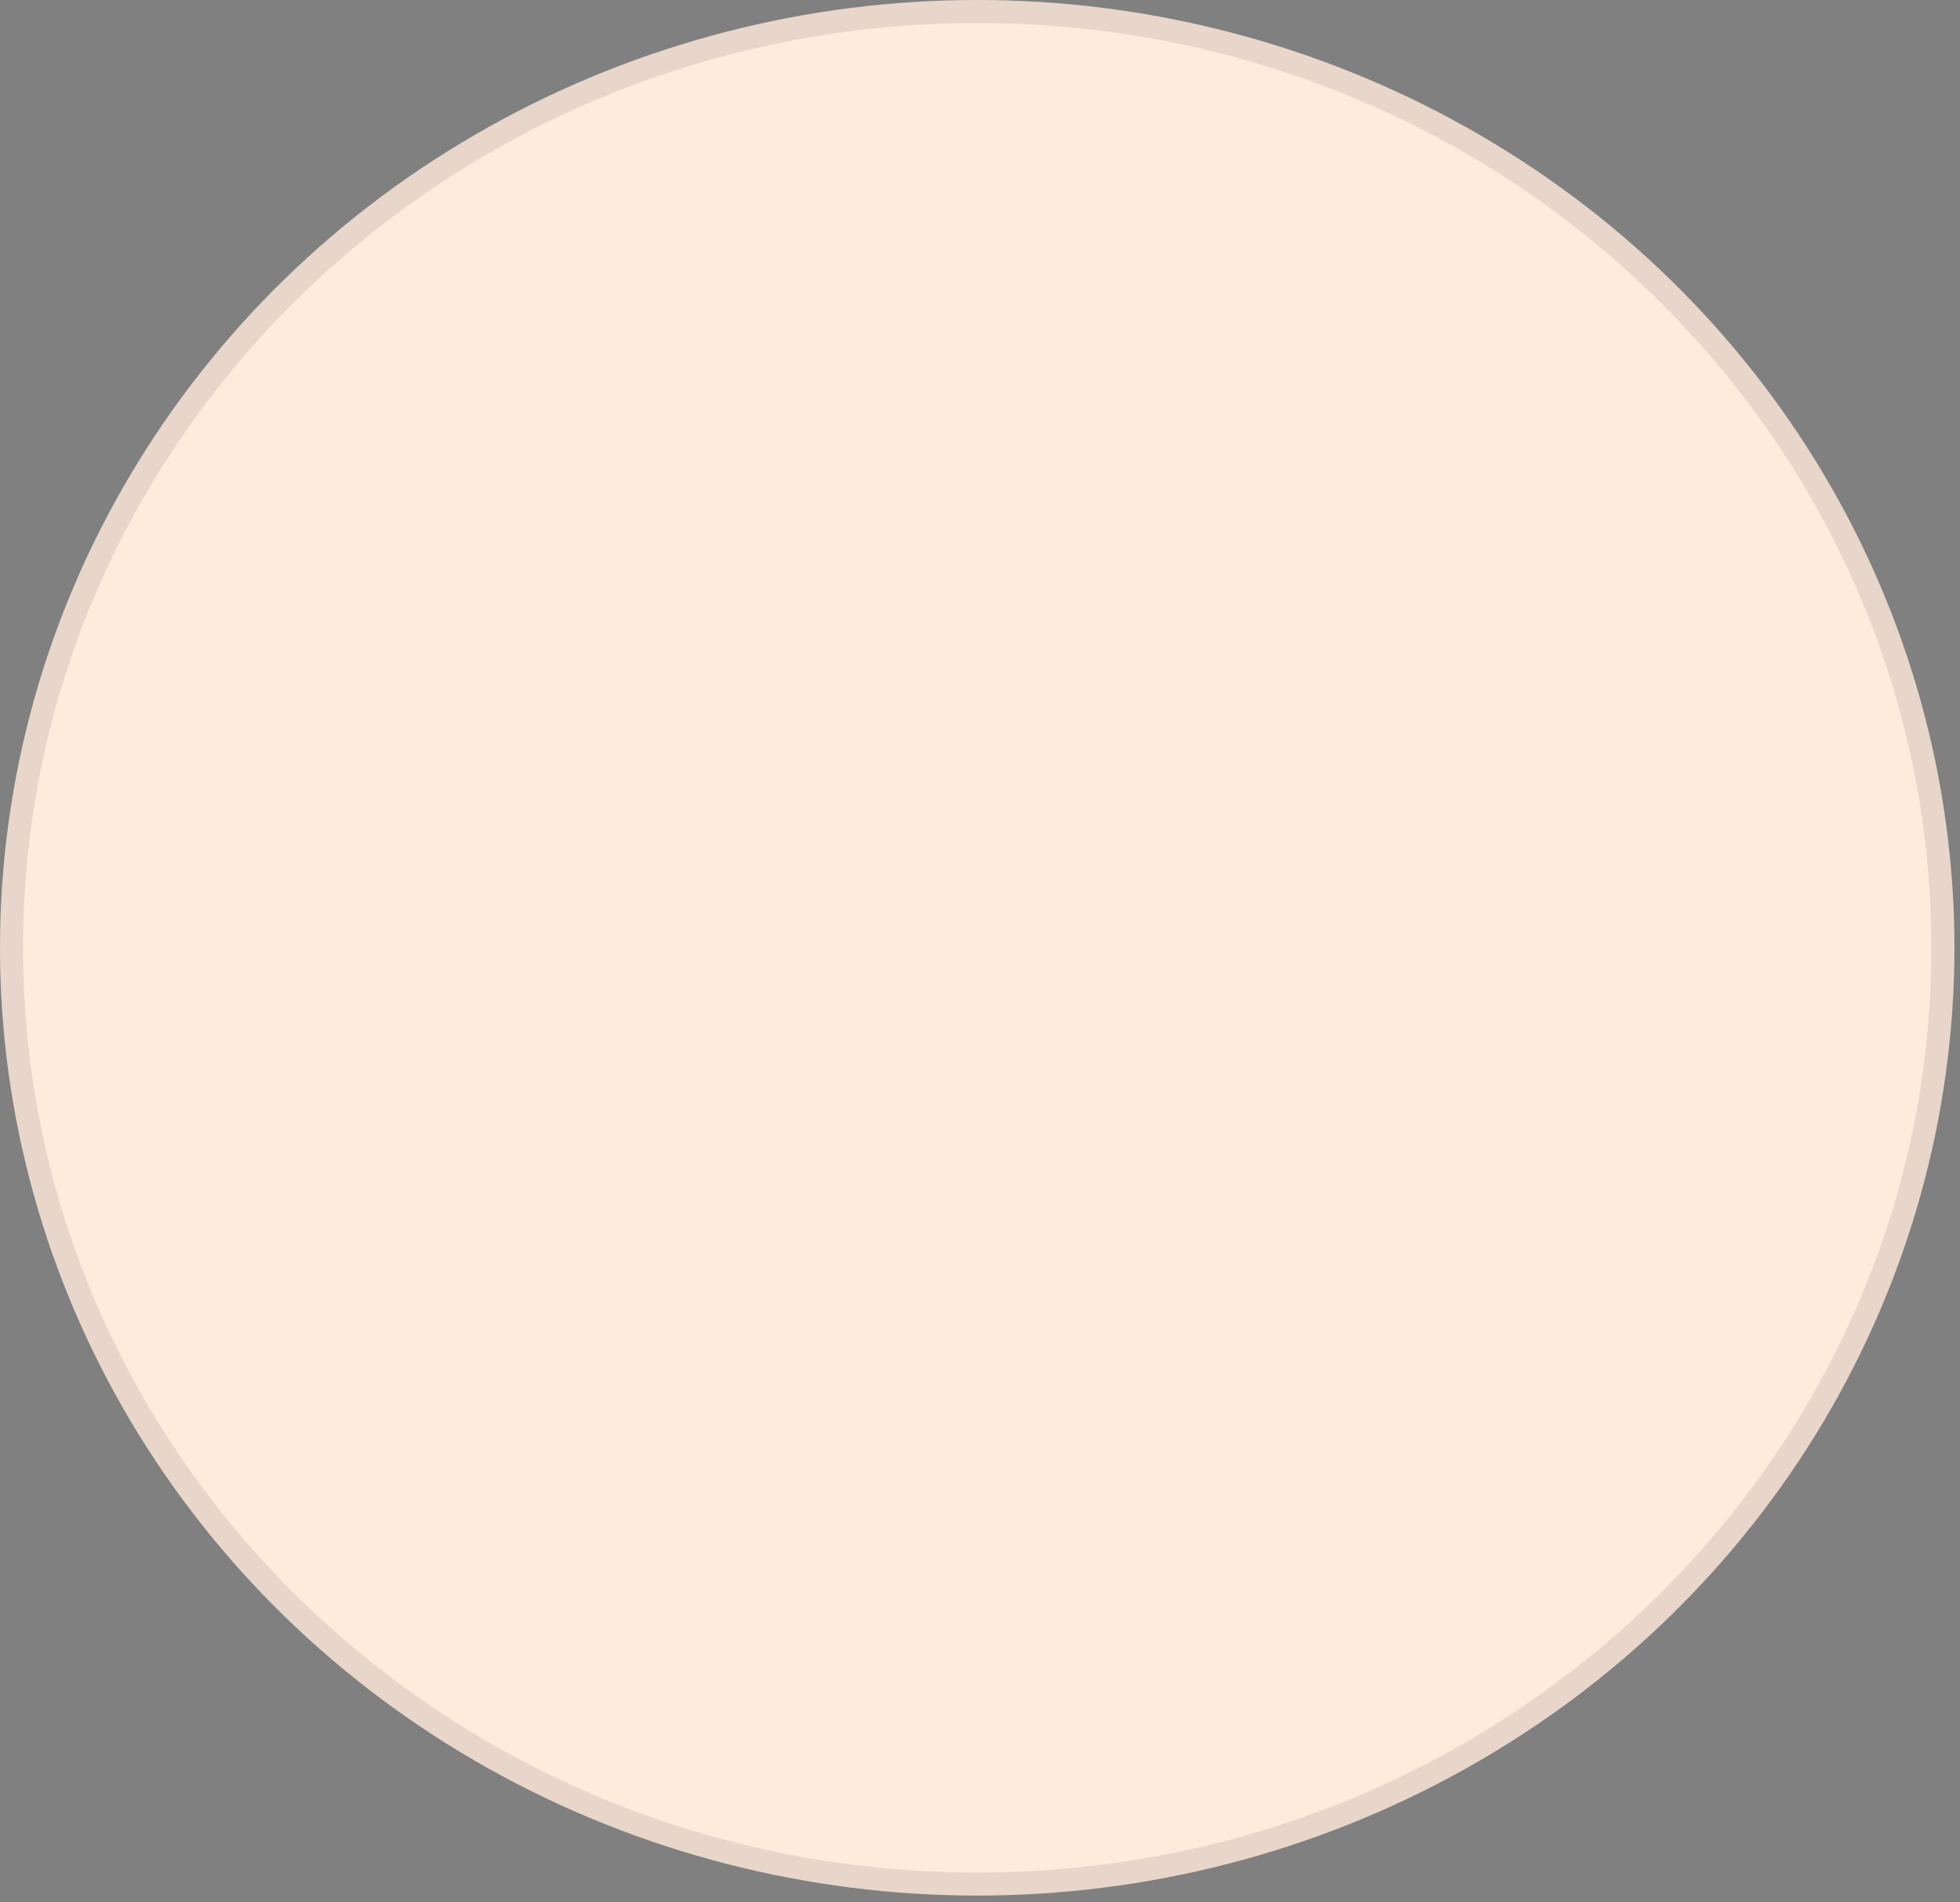
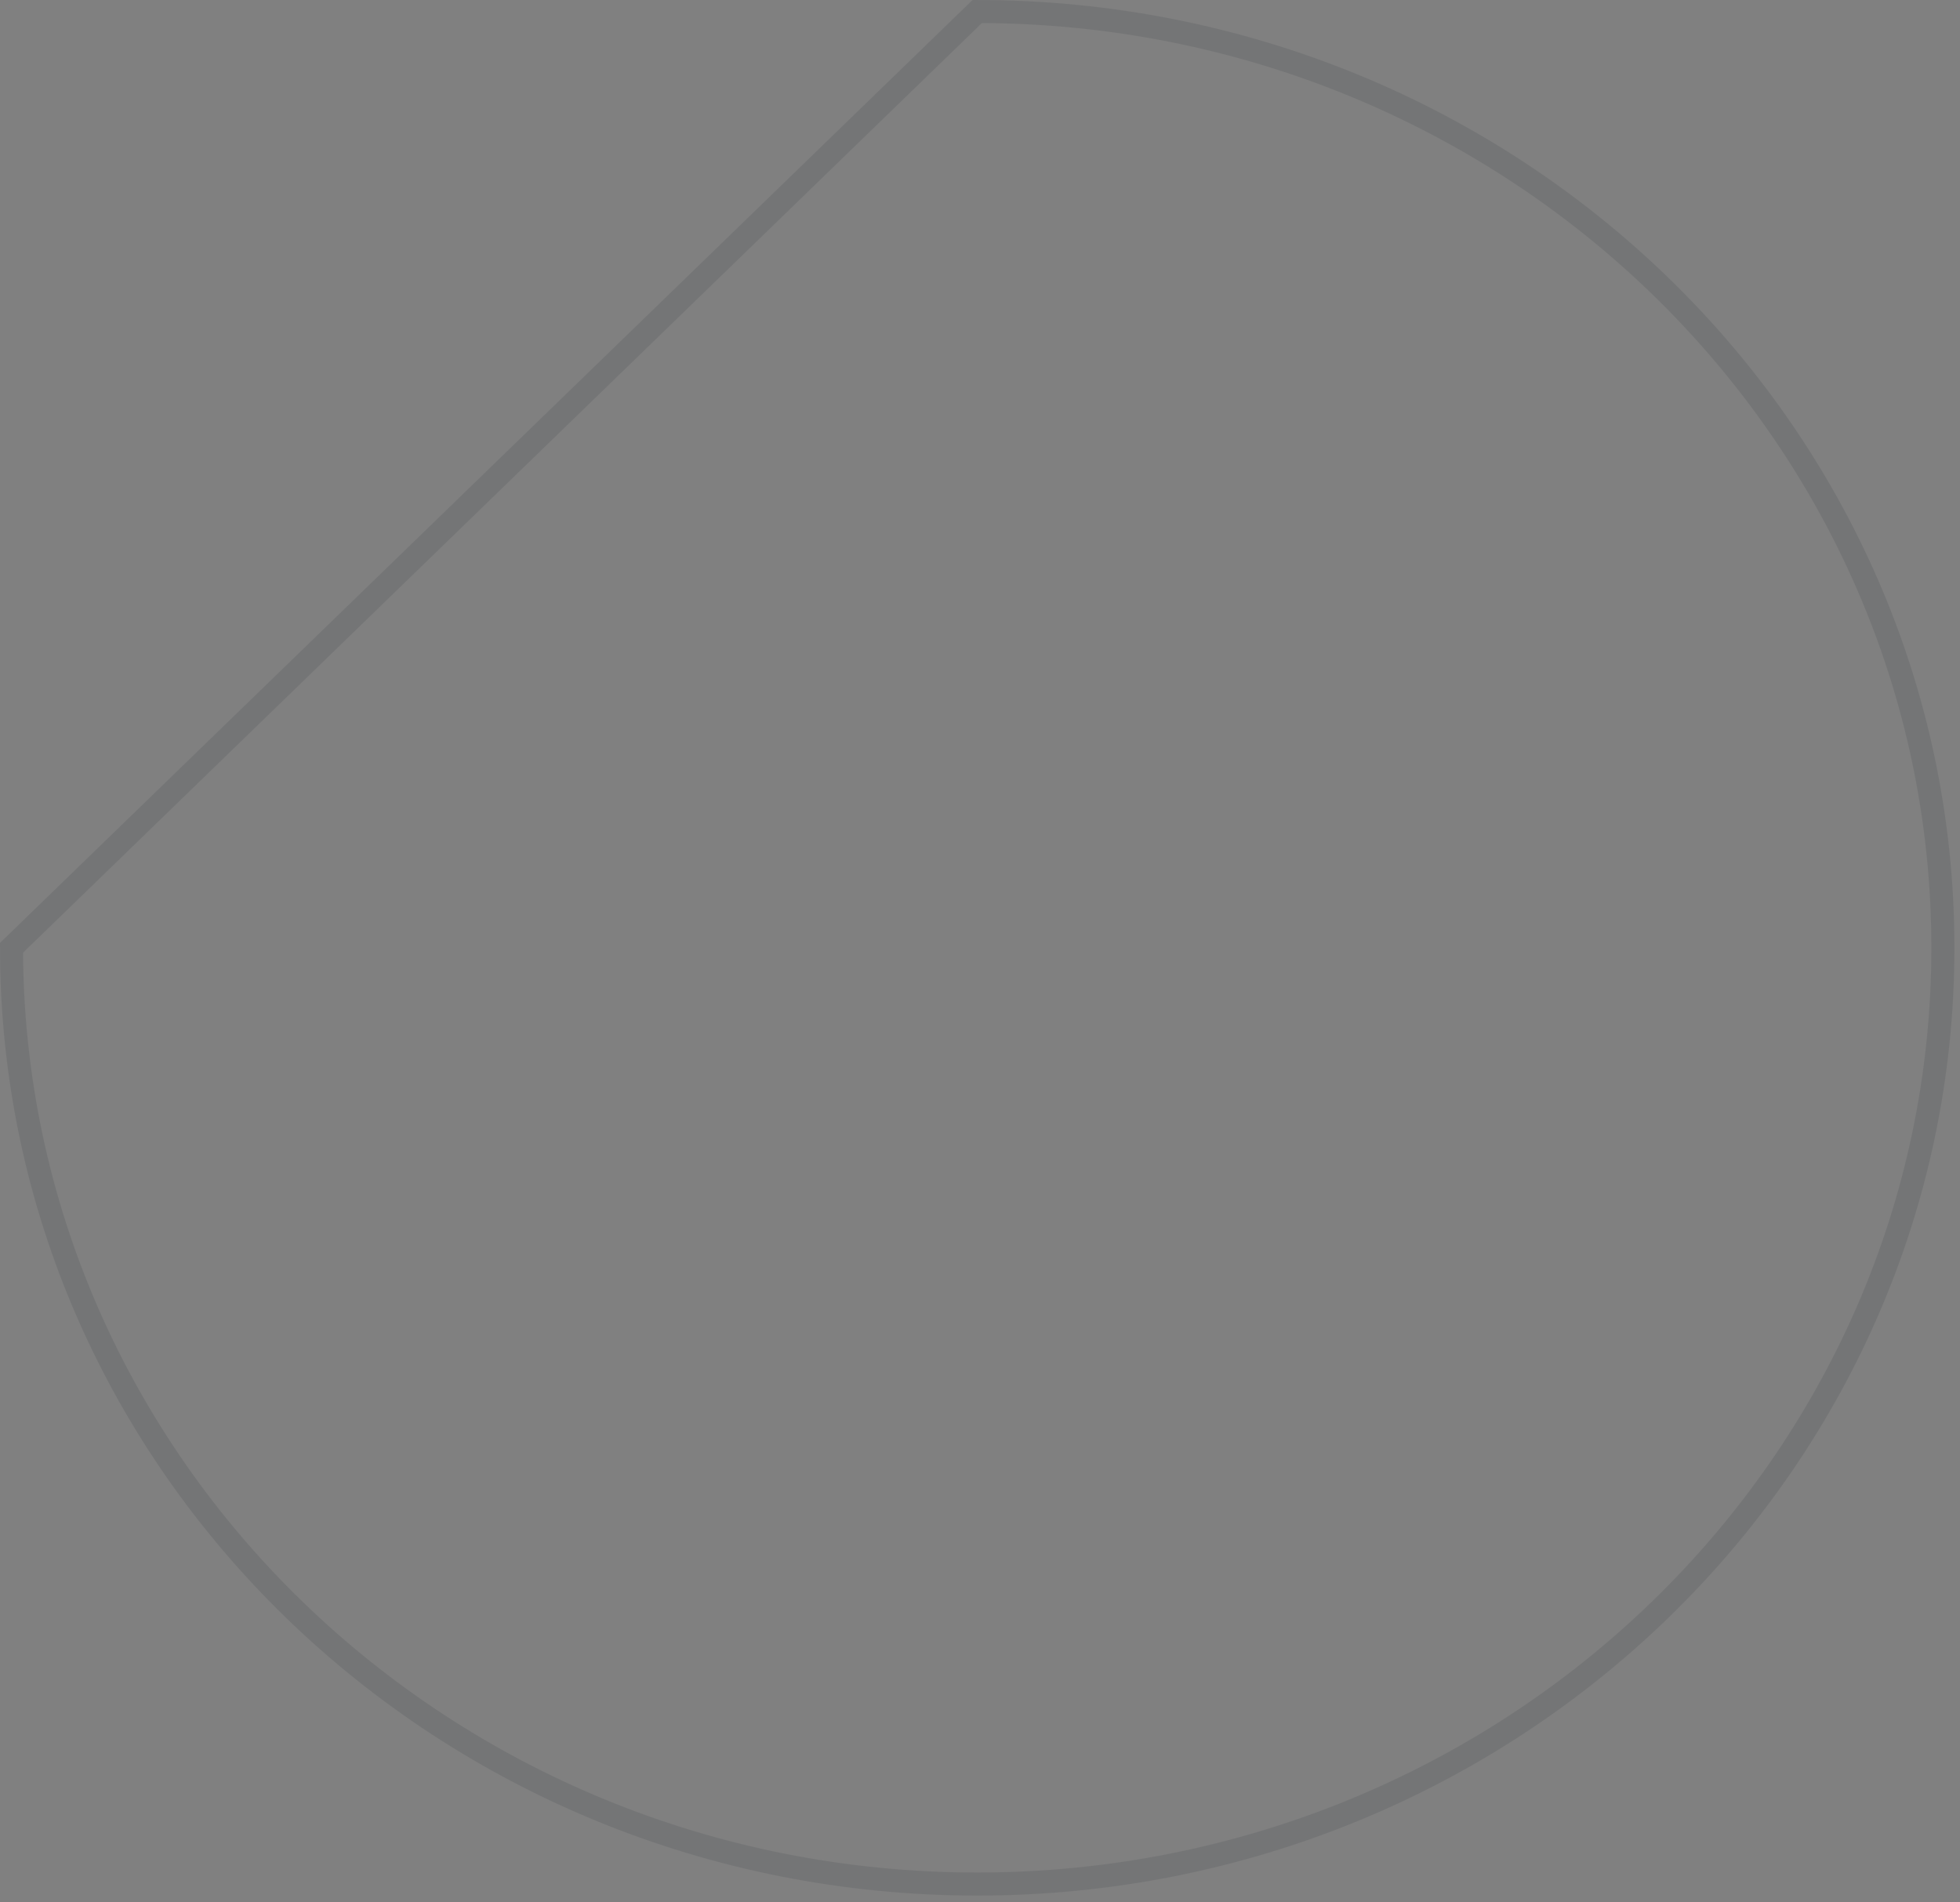
<svg xmlns="http://www.w3.org/2000/svg" fill="none" height="100%" overflow="visible" preserveAspectRatio="none" style="display: block;" viewBox="0 0 170 165" width="100%">
  <rect x="0" y="0" width="170" height="165" fill="#808080" stroke="none" />
  <g id="Ellipse 210">
-     <ellipse cx="84.758" cy="82.205" fill="#FFEBDC" rx="84.758" ry="82.205" />
-     <path d="M84.758 1C131.045 1 168.515 37.385 168.516 82.205C168.516 127.025 131.045 163.411 84.758 163.411C38.471 163.411 1 127.025 1 82.205C1 37.385 38.471 1 84.758 1Z" stroke="#0F1B24" stroke-opacity="0.1" stroke-width="2" />
+     <path d="M84.758 1C131.045 1 168.515 37.385 168.516 82.205C168.516 127.025 131.045 163.411 84.758 163.411C38.471 163.411 1 127.025 1 82.205Z" stroke="#0F1B24" stroke-opacity="0.1" stroke-width="2" />
  </g>
</svg>